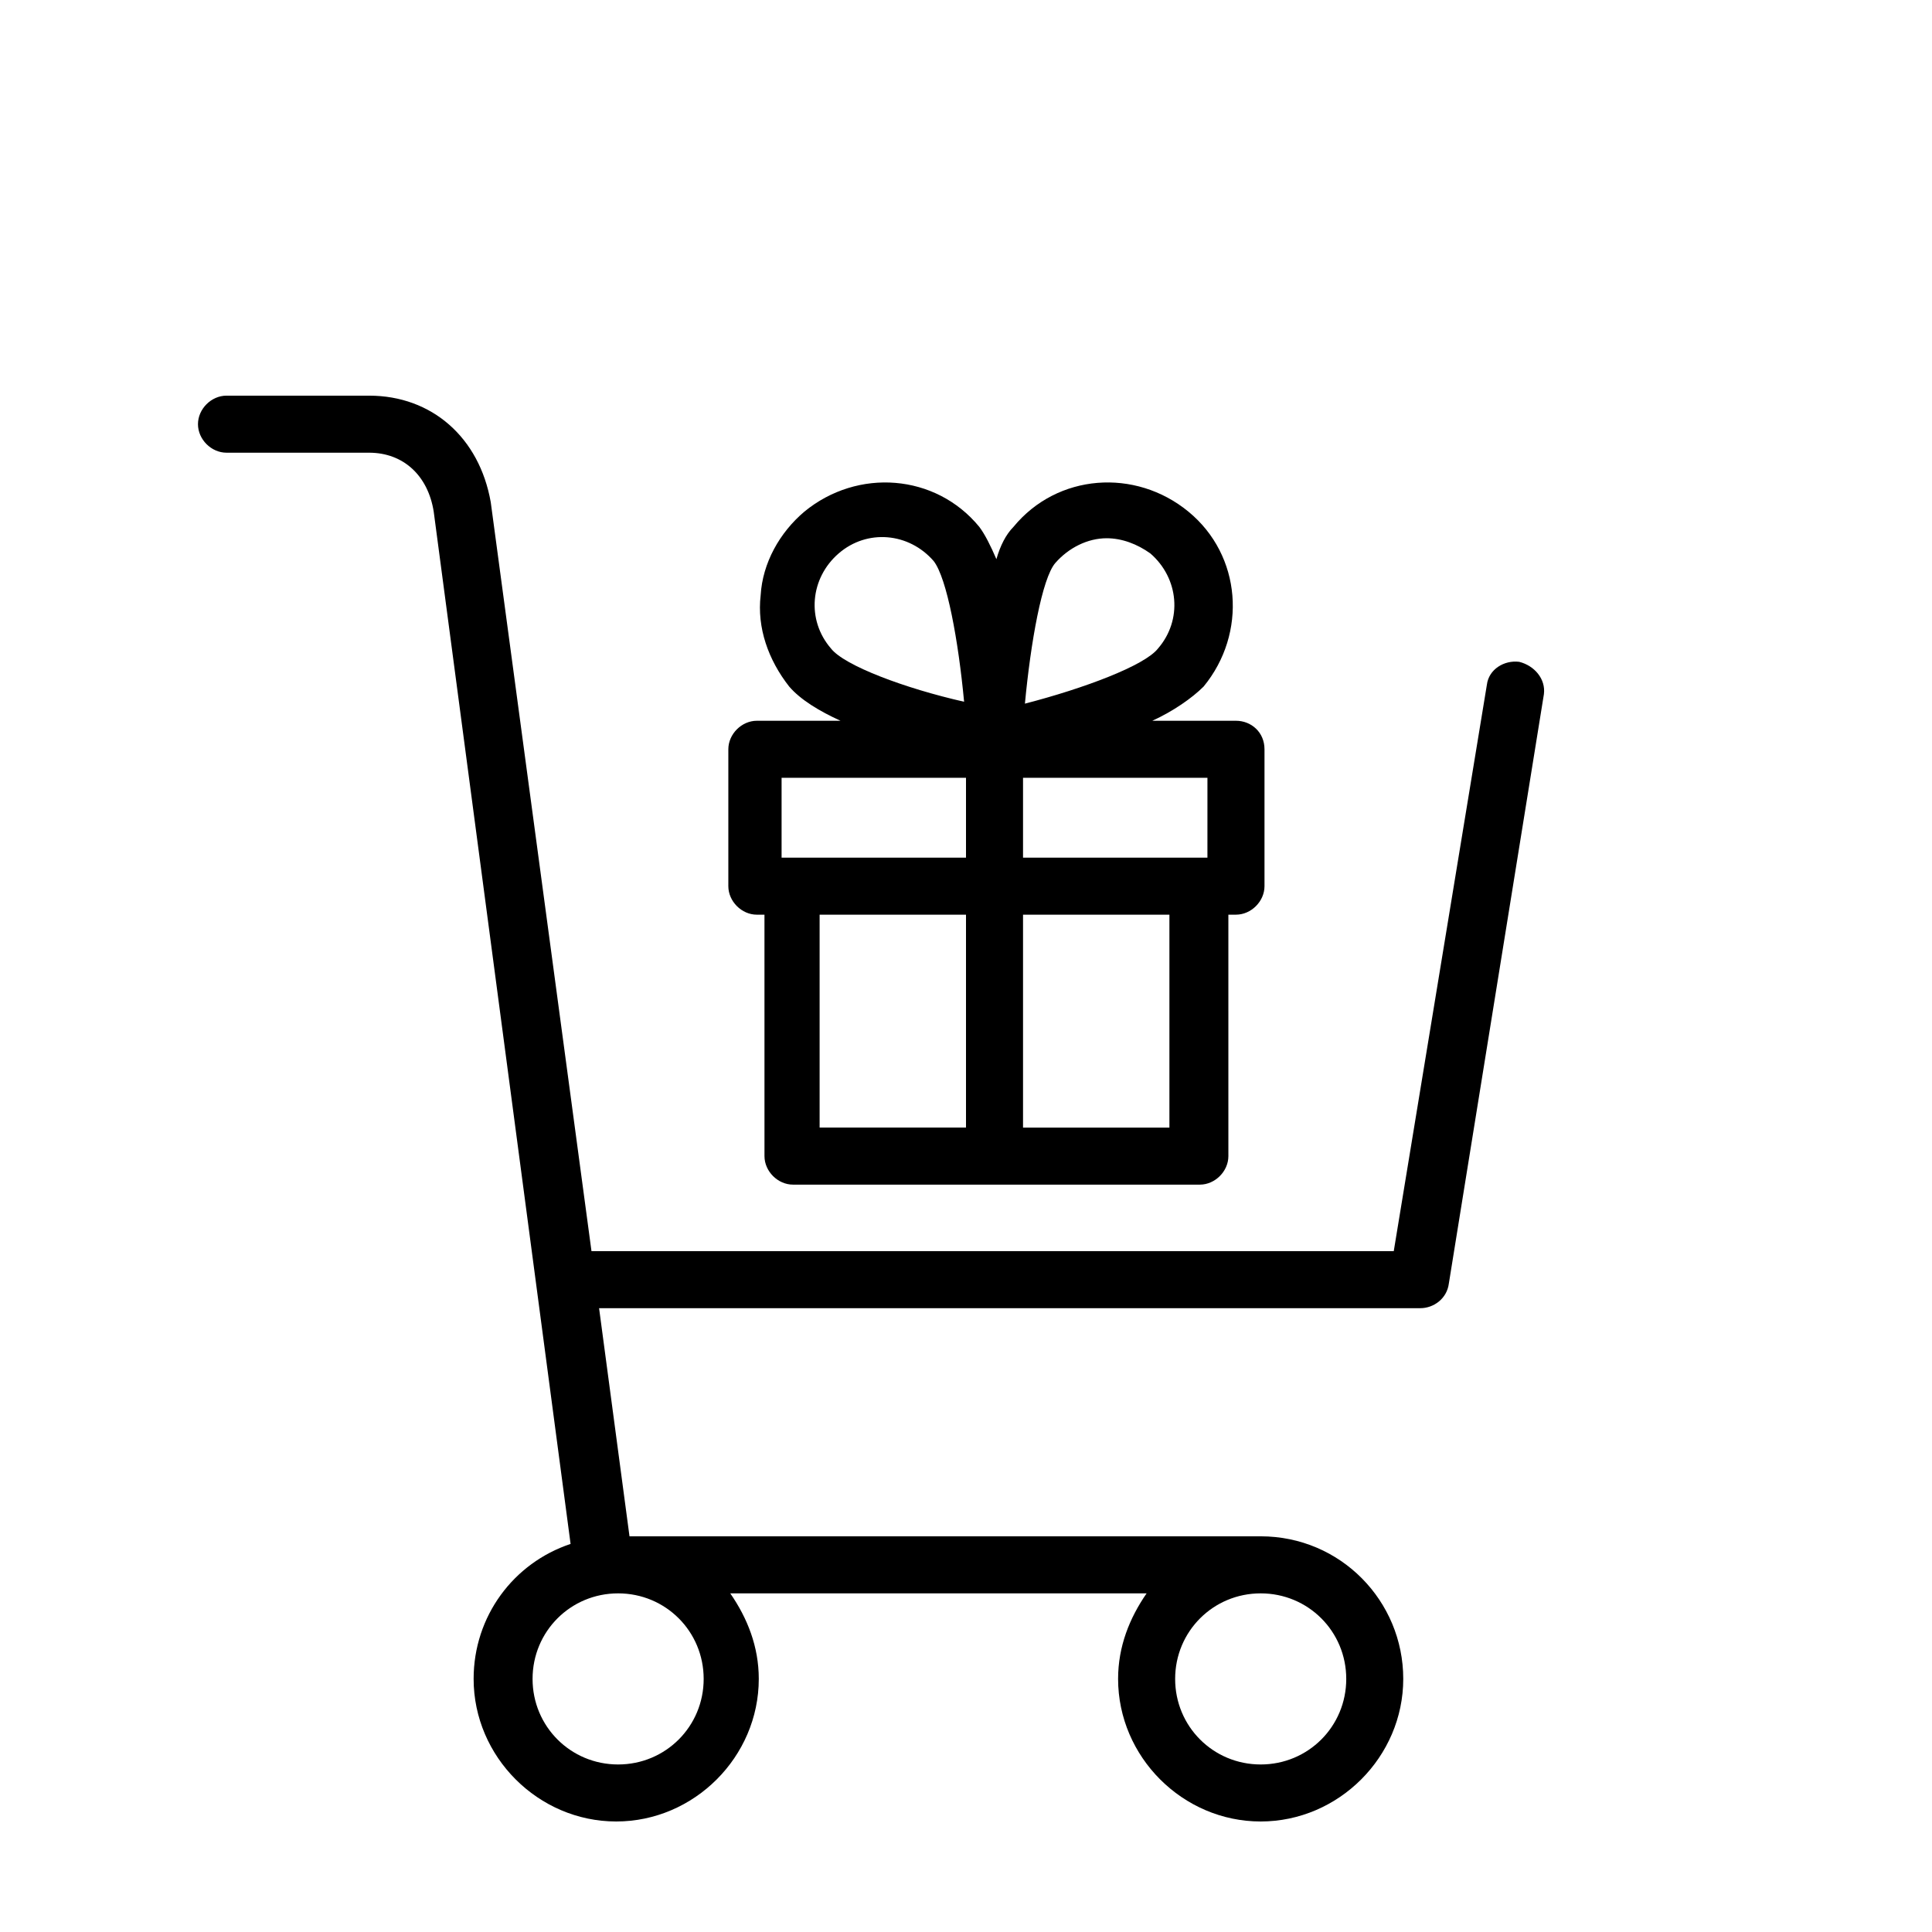
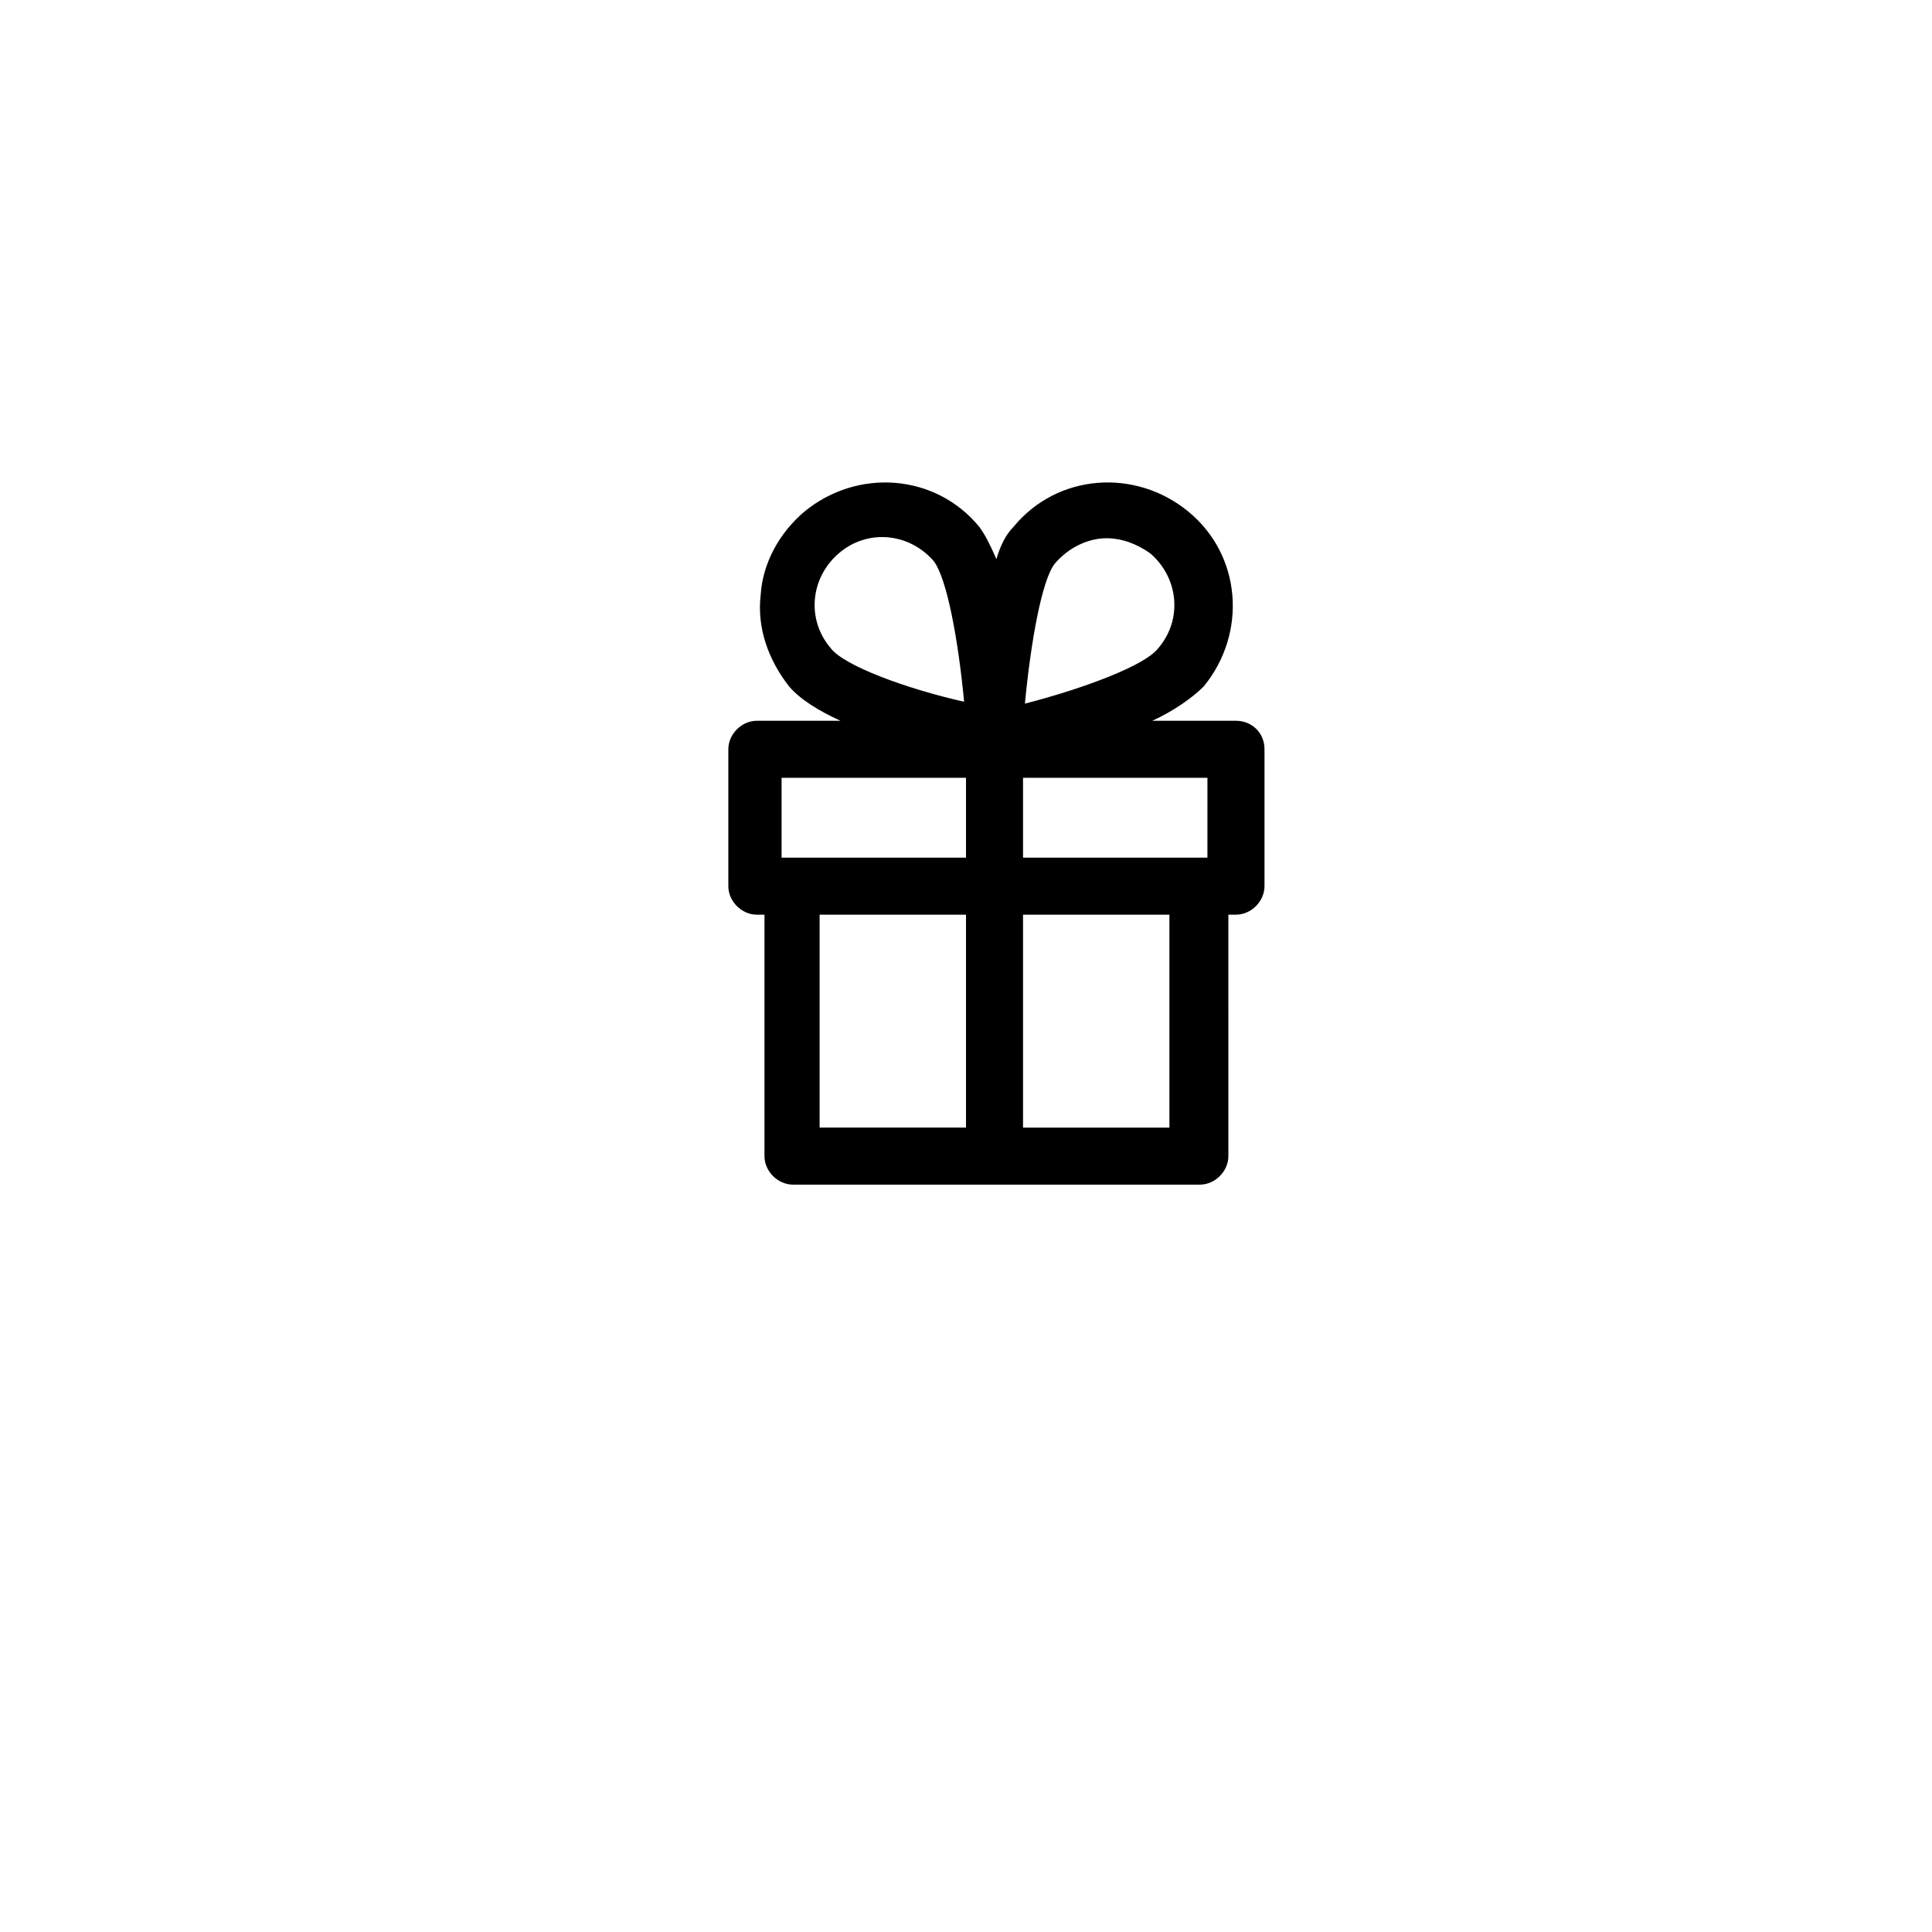
<svg xmlns="http://www.w3.org/2000/svg" fill="#000000" width="800px" height="800px" version="1.1" viewBox="144 144 512 512">
  <g>
    <path d="m471.54 335.01h-22.168c5.543-2.519 10.578-6.047 13.602-9.07 11.586-14.105 10.078-34.762-4.031-46.352-14.105-11.586-34.762-10.078-46.352 4.031-2.016 2.016-3.527 5.039-4.535 8.566-1.512-3.527-3.023-6.551-4.535-8.566-11.586-14.105-32.242-15.617-46.352-4.031-6.551 5.543-11.082 13.602-11.586 22.168-1.008 8.566 2.016 17.129 7.559 24.184 3.023 3.527 8.062 6.551 13.602 9.07h-22.168c-4.031 0-7.559 3.527-7.559 7.559v36.273c0 4.031 3.527 7.559 7.559 7.559h2.016l0.004 63.98c0 4.031 3.527 7.559 7.559 7.559h107.82c4.031 0 7.559-3.527 7.559-7.559l-0.004-63.984h2.016c4.031 0 7.559-3.527 7.559-7.559v-36.273c0-4.531-3.527-7.555-7.559-7.555zm-7.559 36.273h-48.867v-21.16h48.871zm-40.305-78.09c3.527-4.031 8.566-6.551 13.602-6.551 4.031 0 8.062 1.512 11.586 4.031 7.559 6.551 8.566 17.633 2.016 25.191-3.527 4.535-19.648 10.578-35.266 14.609 1.516-16.121 4.539-33.25 8.062-37.281zm-59.449 22.672c-6.551-7.559-5.543-18.641 2.016-25.191 7.559-6.551 18.641-5.543 25.191 2.016 3.527 4.535 6.551 21.16 8.062 37.281-15.621-3.527-31.742-9.57-35.27-14.105zm-13.098 34.258h48.871v21.16h-48.871zm10.078 36.273h38.793v56.426h-38.793zm92.699 56.43h-38.793v-56.43h38.793z" />
-     <path d="m546.61 319.39c-4.031-0.504-8.062 2.016-8.566 6.047l-24.684 150.13h-212.61l-26.699-198.5c-3.023-17.129-15.617-28.215-32.242-28.215h-37.785c-4.031 0-7.559 3.527-7.559 7.559s3.527 7.559 7.559 7.559h37.785c9.07 0 15.617 6.047 17.129 15.617l36.273 273.57c-15.113 5.039-25.695 19.145-25.695 35.77 0 20.656 17.129 37.785 37.785 37.785s37.785-17.129 37.785-37.785c0-8.566-3.023-16.121-7.559-22.672h110.34c-4.535 6.551-7.559 14.105-7.559 22.672 0 20.656 17.129 37.785 37.785 37.785s37.785-17.129 37.785-37.785c0.004-20.66-16.621-37.789-37.781-37.789h-167.27l-8.062-60.457h217.64c3.527 0 7.055-2.519 7.559-6.551l25.191-156.18c0.504-4.031-2.519-7.555-6.551-8.562zm-216.13 269.54c0 12.594-10.078 22.672-22.672 22.672s-22.672-10.078-22.672-22.672 10.078-22.672 22.672-22.672c12.598 0 22.672 10.078 22.672 22.672zm170.29 0c0 12.594-10.078 22.672-22.672 22.672-12.598 0-22.672-10.074-22.672-22.672 0-12.594 10.078-22.672 22.672-22.672s22.672 10.078 22.672 22.672z" />
  </g>
</svg>